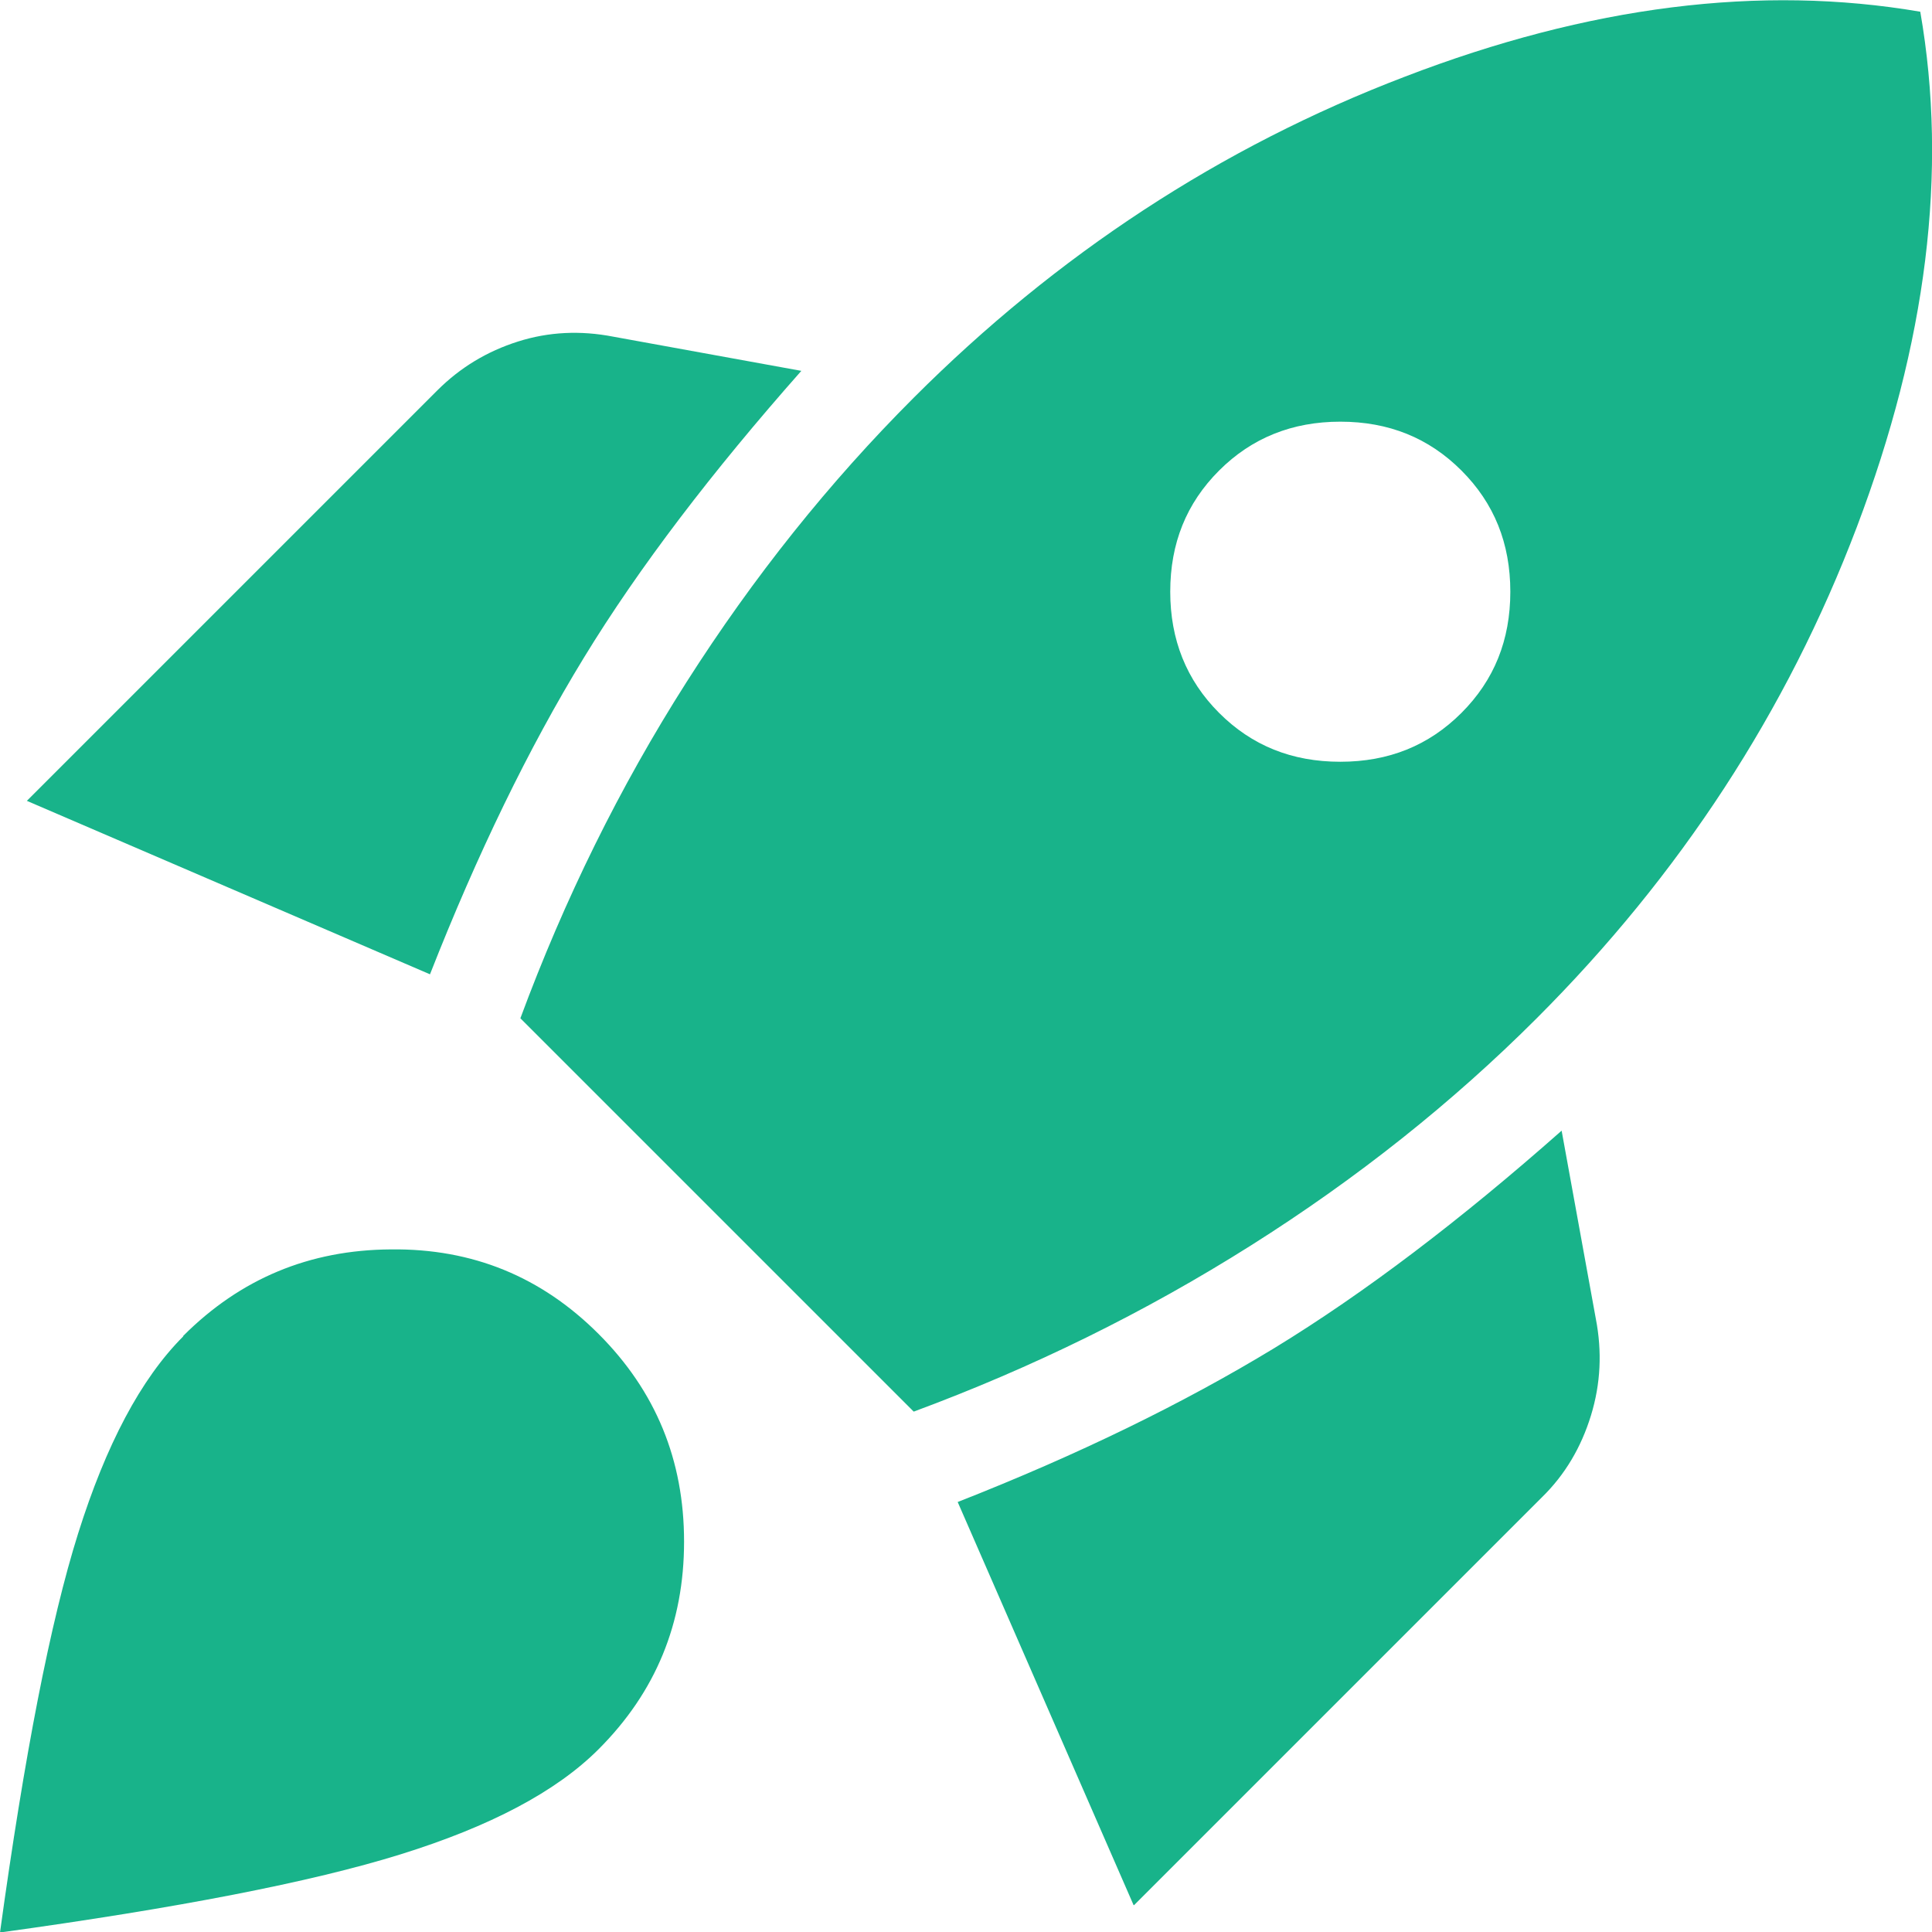
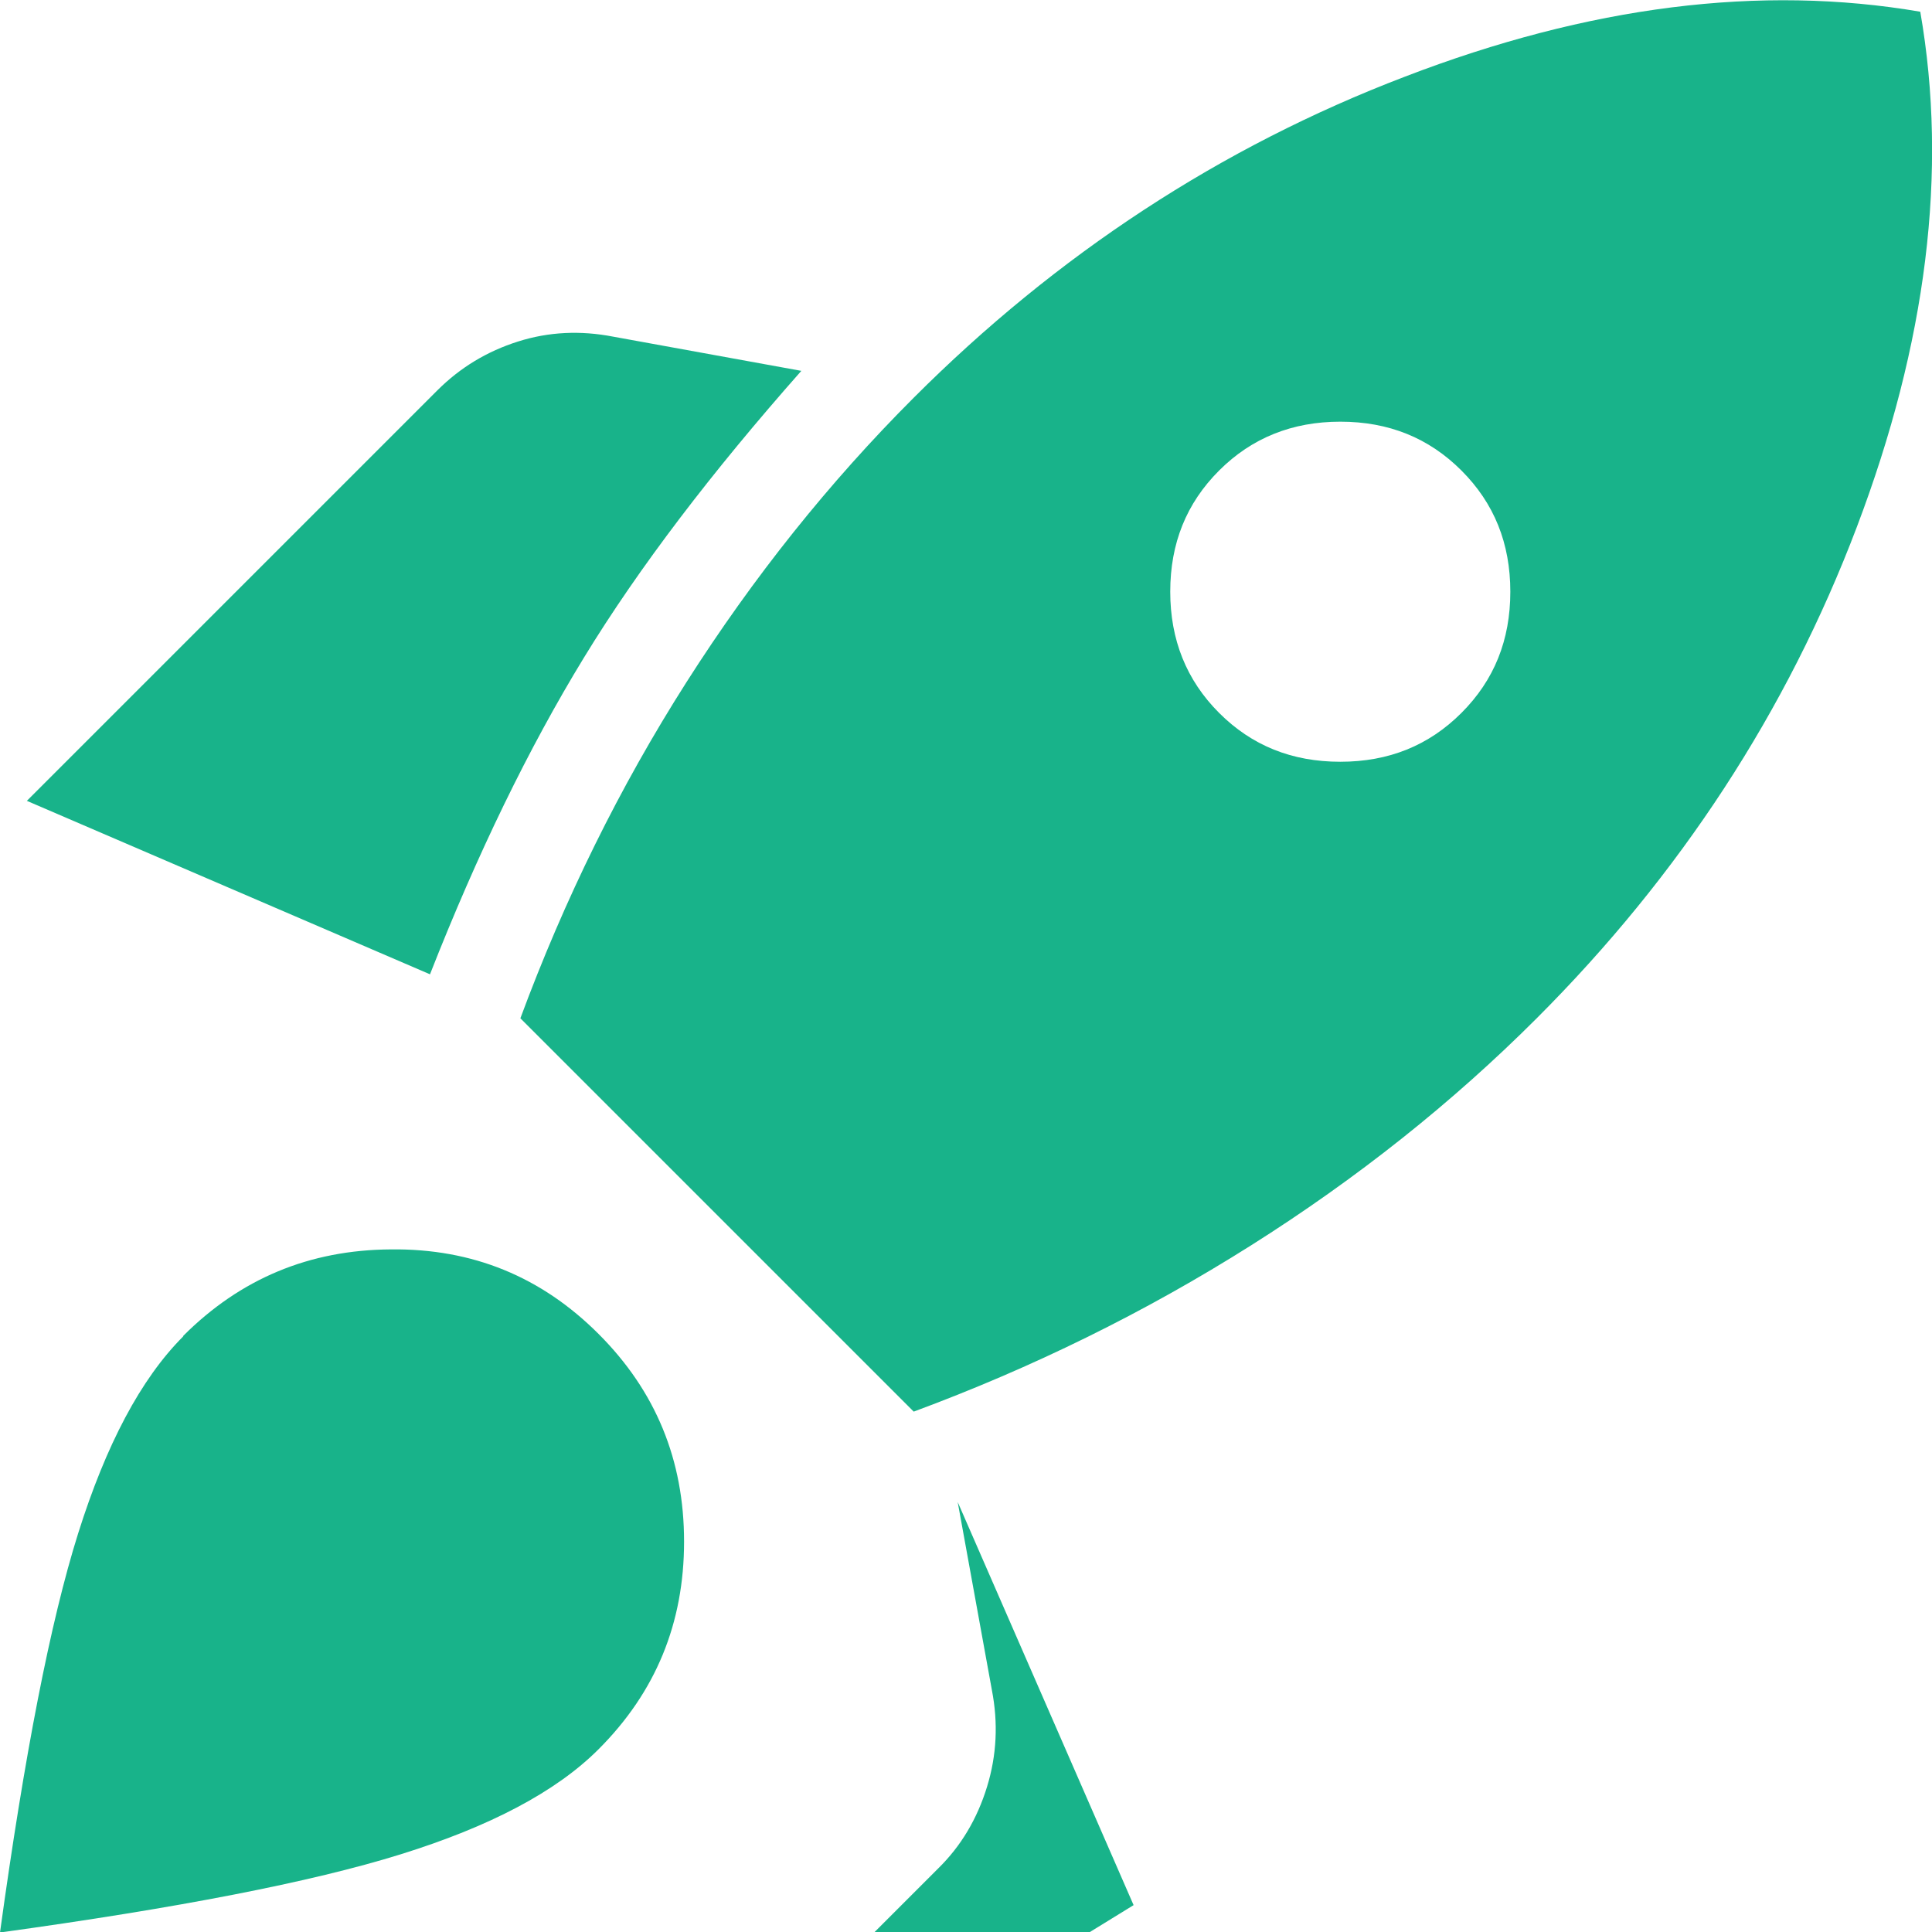
<svg xmlns="http://www.w3.org/2000/svg" id="Layer_1" viewBox="0 0 39.54 39.54">
  <defs>
    <style>.cls-1{fill:#18b38a;}</style>
  </defs>
-   <path class="cls-1" d="m.55,16.39L8.95,7.99c.47-.47,1.02-.8,1.65-1s1.28-.23,1.95-.1l3.85.7c-1.83,2.07-3.32,4.02-4.45,5.87-1.13,1.85-2.18,4.01-3.15,6.48L.55,16.39Zm10.1,4.45c.9-2.43,2.03-4.73,3.4-6.88,1.37-2.15,2.92-4.09,4.65-5.82,2.93-2.93,6.28-5.13,10.05-6.57,3.77-1.45,7.28-1.89,10.55-1.33.57,3.27.13,6.78-1.3,10.55-1.43,3.77-3.62,7.12-6.55,10.05-1.73,1.73-3.68,3.28-5.85,4.65s-4.47,2.5-6.9,3.4l-8.05-8.05Zm14.3-6.25c.67.67,1.49,1,2.48,1s1.81-.33,2.48-1c.67-.67,1-1.49,1-2.48s-.33-1.81-1-2.48c-.67-.67-1.49-1-2.48-1-.98,0-1.81.33-2.48,1-.67.67-1,1.49-1,2.48,0,.98.33,1.81,1,2.48Zm-1.75,24.4l-3.6-8.25c2.47-.97,4.62-2.02,6.48-3.15,1.85-1.13,3.81-2.62,5.88-4.45l.7,3.85c.13.67.1,1.33-.1,1.98s-.53,1.21-1,1.67l-8.35,8.35ZM3.75,27.34c1.17-1.17,2.58-1.76,4.25-1.77,1.67-.02,3.08.56,4.25,1.73,1.17,1.17,1.75,2.58,1.75,4.25s-.58,3.08-1.75,4.25c-.87.87-2.22,1.58-4.05,2.15-1.83.57-4.57,1.1-8.2,1.6.5-3.63,1.03-6.36,1.6-8.17s1.28-3.16,2.15-4.03Z" />
+   <path class="cls-1" d="m.55,16.39L8.95,7.99c.47-.47,1.02-.8,1.65-1s1.28-.23,1.95-.1l3.85.7c-1.83,2.07-3.32,4.02-4.45,5.87-1.13,1.85-2.18,4.01-3.15,6.48L.55,16.39Zm10.1,4.45c.9-2.43,2.03-4.73,3.4-6.88,1.37-2.15,2.92-4.09,4.65-5.82,2.93-2.93,6.28-5.13,10.05-6.57,3.77-1.45,7.28-1.89,10.55-1.33.57,3.27.13,6.78-1.3,10.55-1.43,3.77-3.62,7.12-6.55,10.05-1.73,1.73-3.68,3.28-5.85,4.65s-4.47,2.5-6.9,3.4l-8.05-8.05Zm14.3-6.25c.67.67,1.49,1,2.48,1s1.81-.33,2.48-1c.67-.67,1-1.49,1-2.48s-.33-1.81-1-2.48c-.67-.67-1.49-1-2.48-1-.98,0-1.81.33-2.48,1-.67.67-1,1.49-1,2.48,0,.98.33,1.81,1,2.48Zm-1.75,24.4l-3.6-8.25l.7,3.85c.13.67.1,1.33-.1,1.98s-.53,1.21-1,1.67l-8.35,8.35ZM3.75,27.34c1.17-1.17,2.58-1.76,4.25-1.77,1.67-.02,3.08.56,4.25,1.73,1.17,1.17,1.75,2.58,1.75,4.25s-.58,3.08-1.75,4.25c-.87.87-2.22,1.58-4.05,2.15-1.83.57-4.57,1.1-8.2,1.6.5-3.63,1.03-6.36,1.6-8.17s1.28-3.16,2.15-4.03Z" />
</svg>